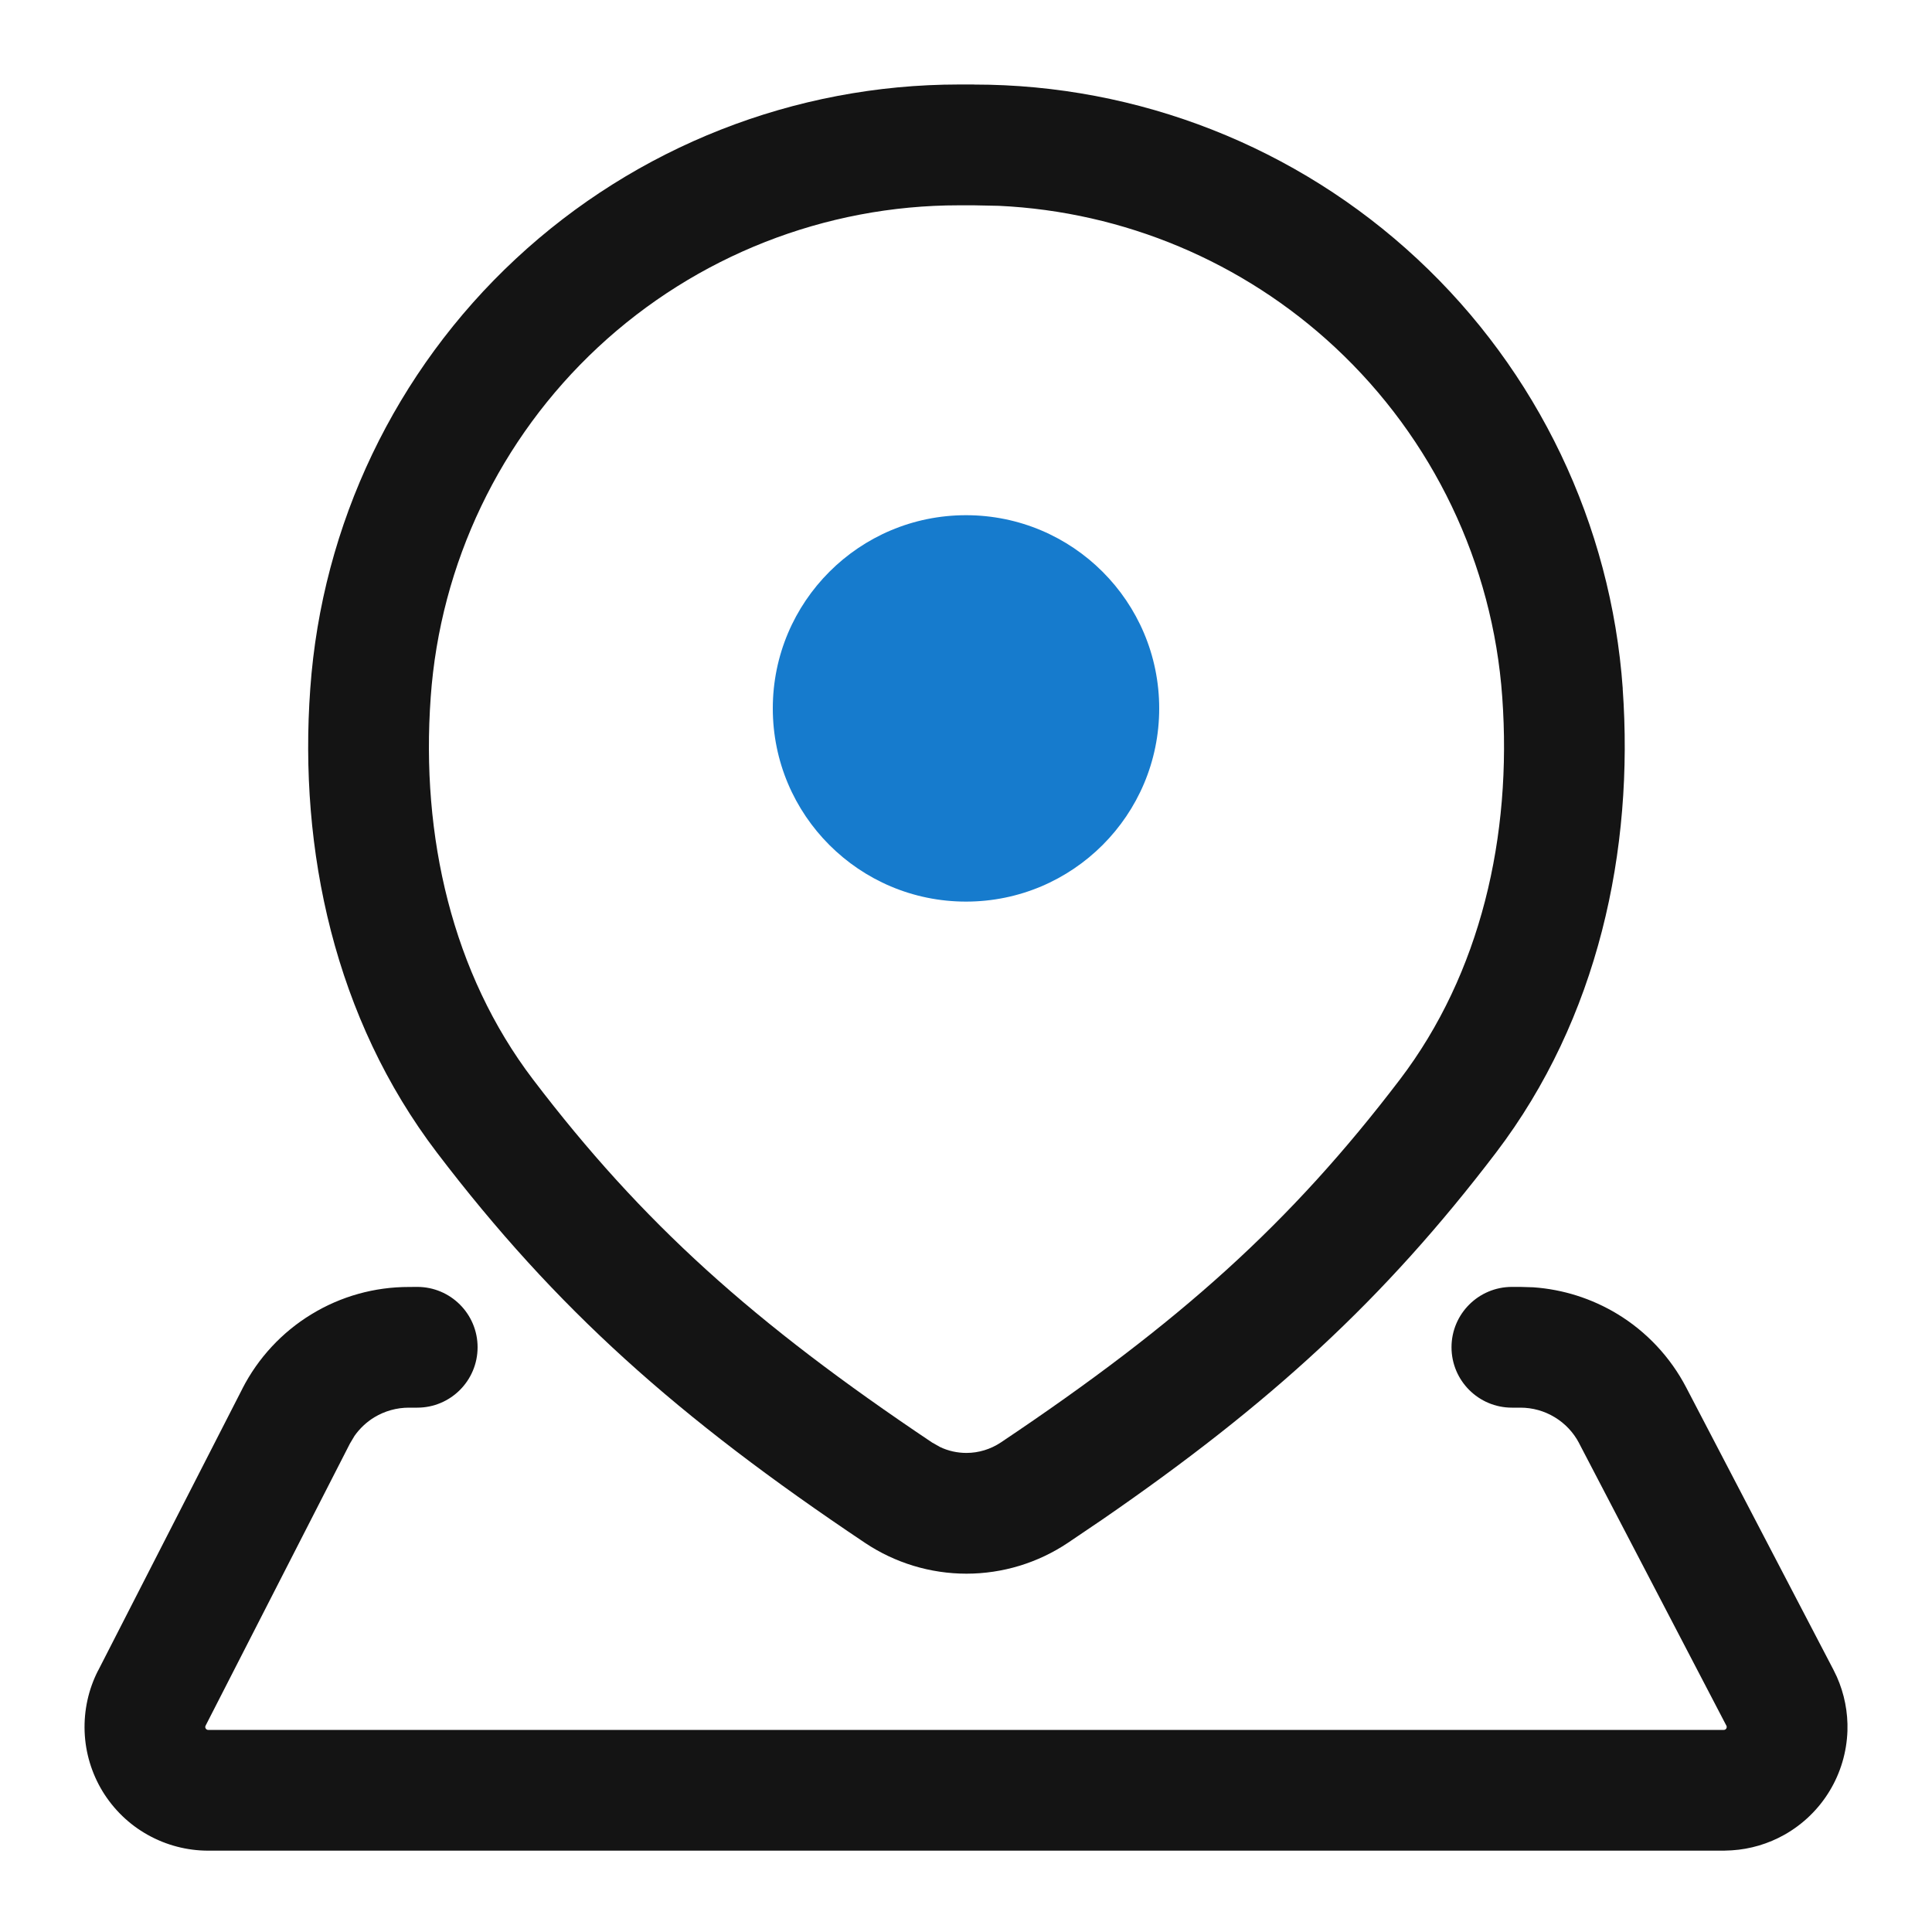
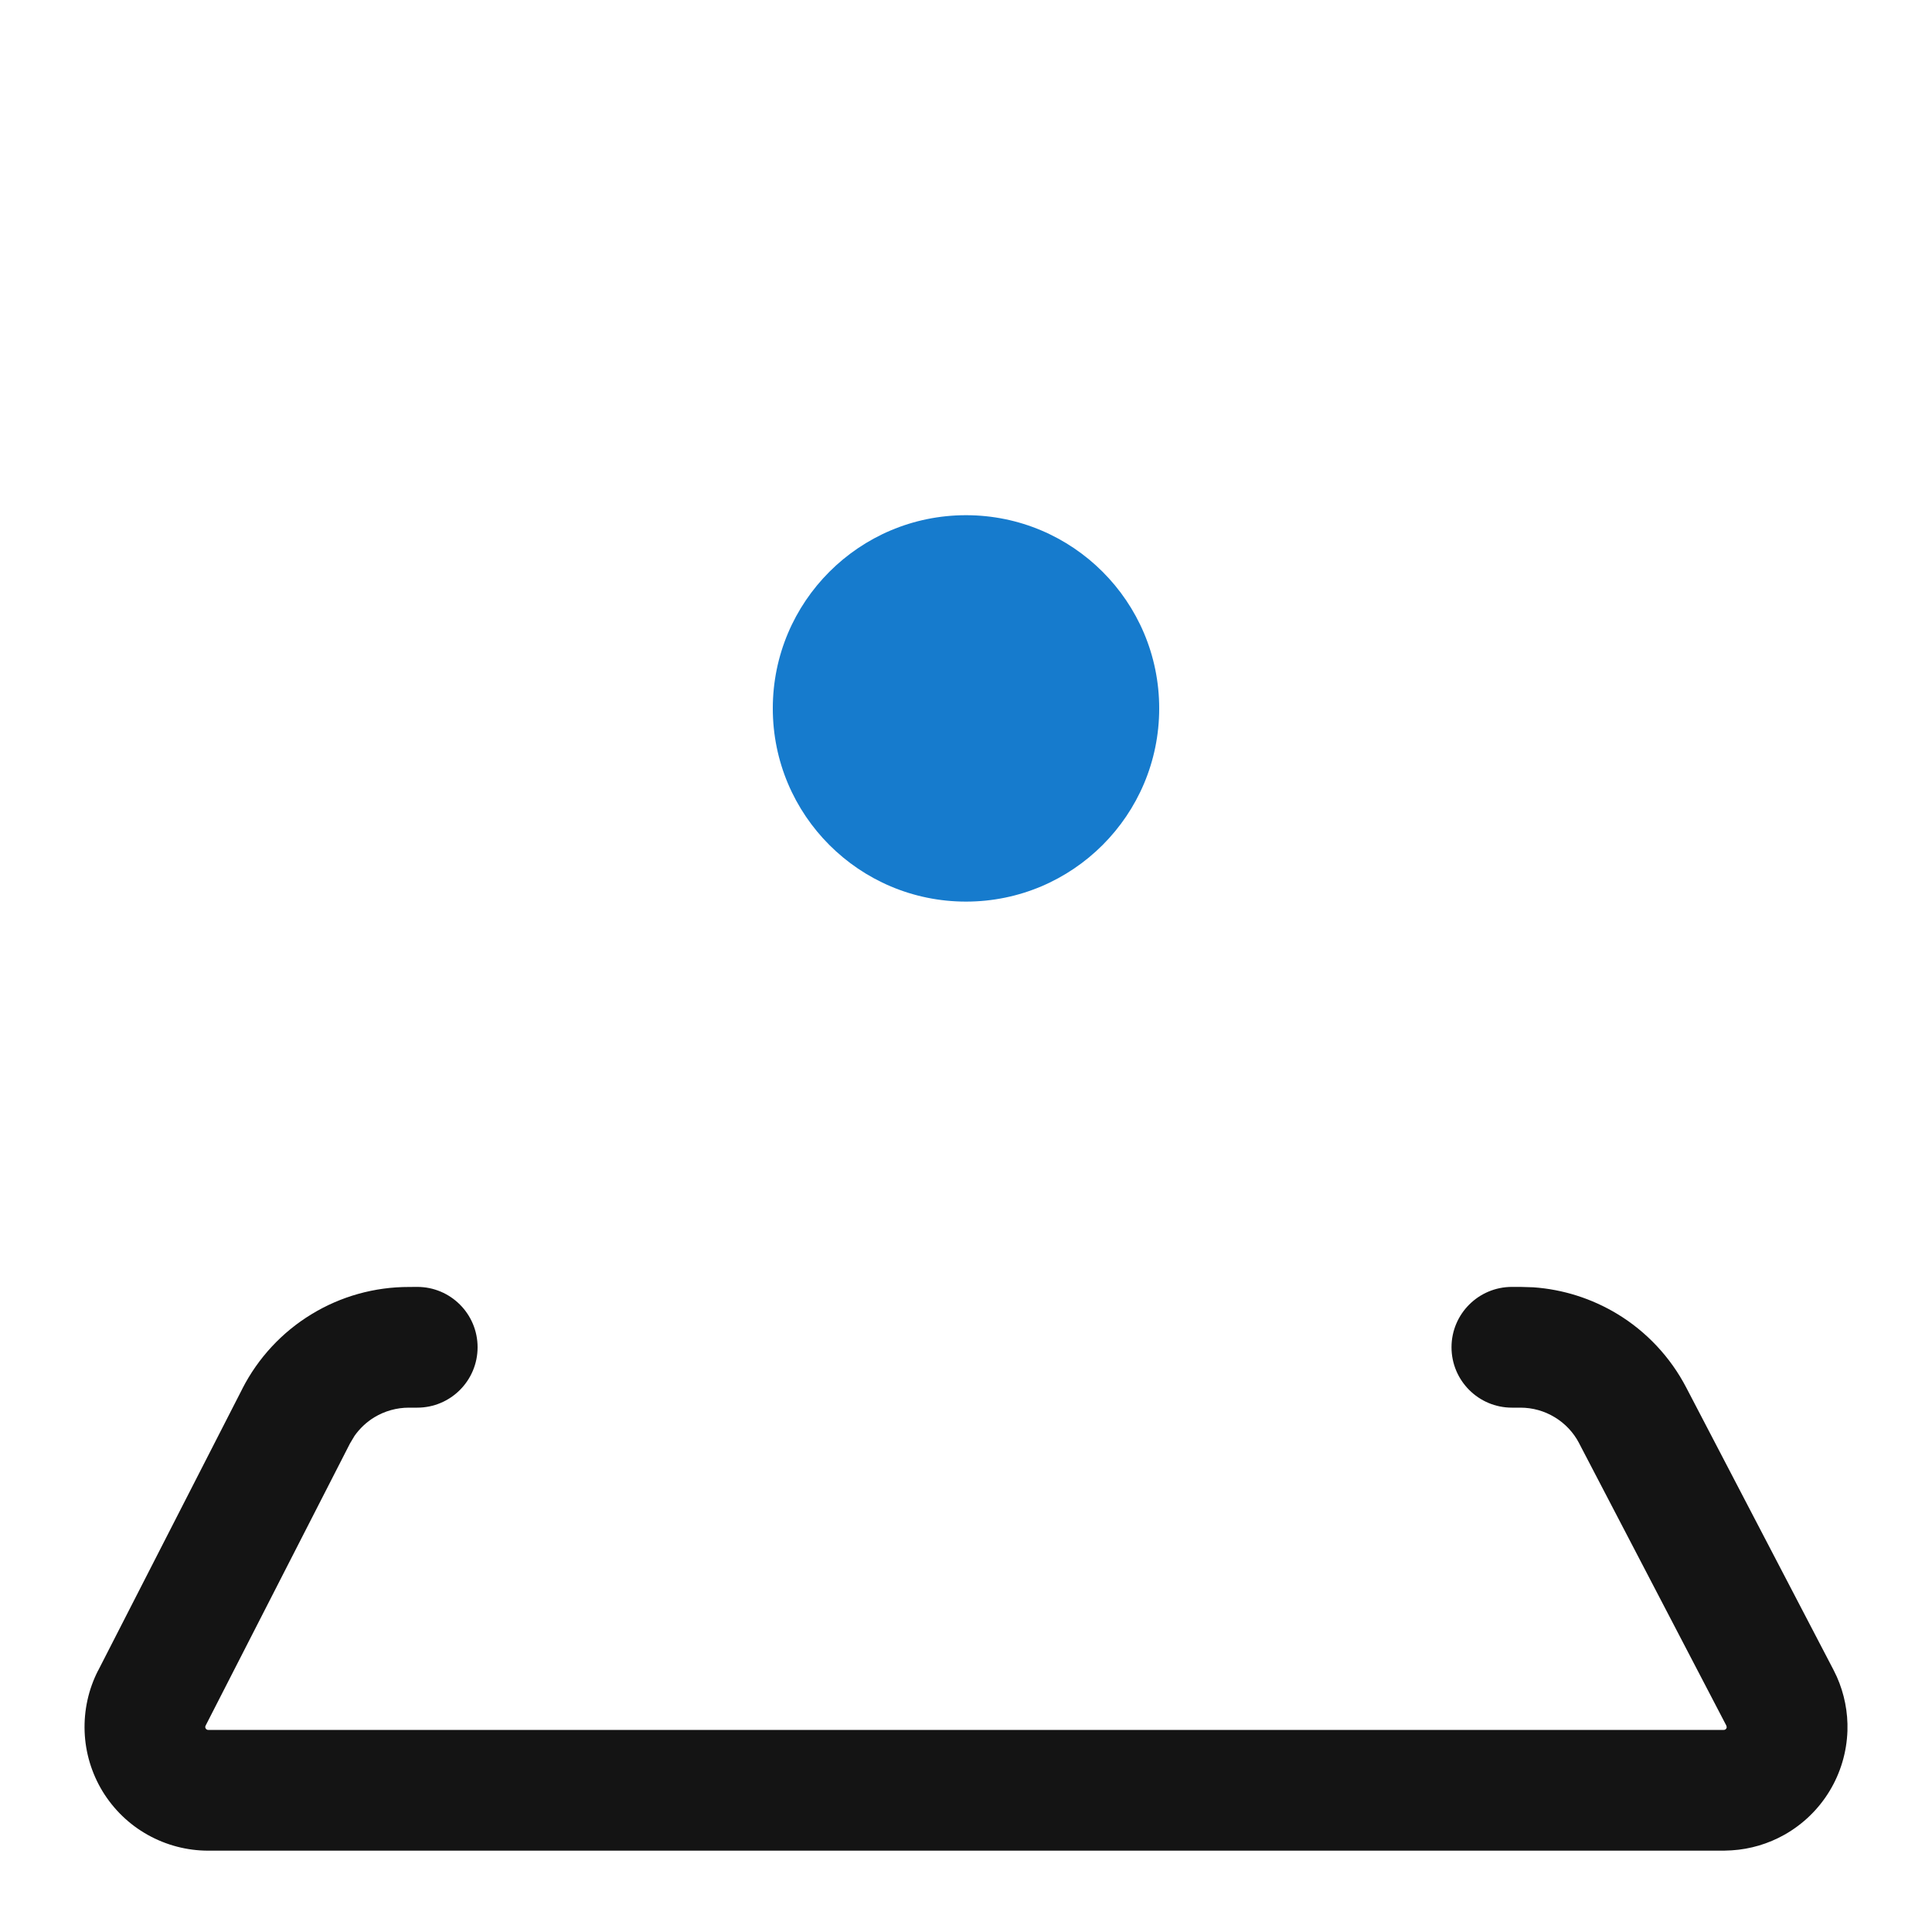
<svg xmlns="http://www.w3.org/2000/svg" width="30" height="30" viewBox="0 0 30 30" fill="none">
-   <path d="M6.479 19.983C6.997 19.983 7.416 20.403 7.416 20.92C7.416 21.438 6.997 21.858 6.479 21.858H6.349C6.16 21.858 5.974 21.91 5.812 22.008C5.691 22.082 5.587 22.18 5.505 22.296L5.433 22.417L3.193 26.795V26.796C3.189 26.803 3.187 26.81 3.187 26.818C3.188 26.826 3.19 26.833 3.194 26.84C3.198 26.846 3.203 26.852 3.21 26.856C3.217 26.86 3.225 26.862 3.233 26.862H26.767C26.775 26.862 26.783 26.86 26.79 26.856C26.796 26.852 26.802 26.846 26.806 26.84C26.81 26.833 26.812 26.826 26.812 26.818C26.813 26.81 26.811 26.802 26.807 26.795L26.806 26.794L24.521 22.412V22.411C24.434 22.244 24.303 22.104 24.142 22.007C23.981 21.909 23.797 21.858 23.609 21.858H23.477C22.959 21.858 22.539 21.438 22.539 20.92C22.539 20.403 22.959 19.983 23.477 19.983H23.609L23.807 19.989C24.269 20.021 24.717 20.163 25.115 20.404C25.568 20.679 25.938 21.074 26.183 21.544L28.468 25.925L28.522 26.036C28.639 26.3 28.696 26.587 28.687 26.876C28.676 27.206 28.581 27.528 28.41 27.81C28.239 28.093 27.997 28.327 27.71 28.489C27.458 28.631 27.178 28.714 26.891 28.732L26.767 28.737H3.233C2.904 28.737 2.58 28.652 2.293 28.491C2.006 28.331 1.766 28.098 1.594 27.818C1.423 27.537 1.326 27.217 1.314 26.888C1.302 26.56 1.373 26.233 1.523 25.94H1.524L3.764 21.563V21.562C4.008 21.086 4.379 20.686 4.836 20.408C5.292 20.129 5.817 19.983 6.351 19.984L6.479 19.983Z" fill="#141414" />
-   <path d="M15.122 1.312V1.313C17.676 1.312 20.138 2.279 22.007 4.02C23.877 5.76 25.017 8.145 25.198 10.693H25.197C25.376 13.205 24.815 15.815 23.23 17.898C21.495 20.176 19.731 21.794 17.117 23.595L16.582 23.957C16.116 24.269 15.568 24.436 15.007 24.436C14.446 24.436 13.898 24.269 13.431 23.957H13.431C10.519 22.007 8.634 20.326 6.785 17.898C5.2 15.816 4.636 13.205 4.818 10.692C4.999 8.144 6.139 5.76 8.008 4.02C9.878 2.279 12.337 1.312 14.892 1.312H15.122ZM14.891 3.188C12.811 3.187 10.808 3.975 9.286 5.392C7.764 6.81 6.835 8.751 6.688 10.826V10.827C6.532 12.988 7.025 15.117 8.277 16.762V16.762C9.974 18.991 11.694 20.537 14.473 22.399L14.597 22.469C14.724 22.53 14.864 22.561 15.007 22.561C15.196 22.561 15.382 22.504 15.54 22.399C18.321 20.537 20.039 18.993 21.738 16.762V16.762C22.989 15.118 23.482 12.988 23.327 10.827V10.826C23.18 8.751 22.251 6.81 20.729 5.392C19.302 4.063 17.451 3.287 15.511 3.196L15.122 3.188H14.891Z" fill="#141414" />
+   <path d="M6.479 19.983C6.997 19.983 7.416 20.403 7.416 20.92C7.416 21.438 6.997 21.858 6.479 21.858H6.349C6.16 21.858 5.974 21.91 5.812 22.008C5.691 22.082 5.587 22.18 5.505 22.296L5.433 22.417L3.193 26.795V26.796C3.189 26.803 3.187 26.81 3.187 26.818C3.188 26.826 3.19 26.833 3.194 26.84C3.198 26.846 3.203 26.852 3.21 26.856C3.217 26.86 3.225 26.862 3.233 26.862H26.767C26.775 26.862 26.783 26.86 26.79 26.856C26.796 26.852 26.802 26.846 26.806 26.84C26.81 26.833 26.812 26.826 26.812 26.818L26.806 26.794L24.521 22.412V22.411C24.434 22.244 24.303 22.104 24.142 22.007C23.981 21.909 23.797 21.858 23.609 21.858H23.477C22.959 21.858 22.539 21.438 22.539 20.92C22.539 20.403 22.959 19.983 23.477 19.983H23.609L23.807 19.989C24.269 20.021 24.717 20.163 25.115 20.404C25.568 20.679 25.938 21.074 26.183 21.544L28.468 25.925L28.522 26.036C28.639 26.3 28.696 26.587 28.687 26.876C28.676 27.206 28.581 27.528 28.41 27.81C28.239 28.093 27.997 28.327 27.71 28.489C27.458 28.631 27.178 28.714 26.891 28.732L26.767 28.737H3.233C2.904 28.737 2.58 28.652 2.293 28.491C2.006 28.331 1.766 28.098 1.594 27.818C1.423 27.537 1.326 27.217 1.314 26.888C1.302 26.56 1.373 26.233 1.523 25.94H1.524L3.764 21.563V21.562C4.008 21.086 4.379 20.686 4.836 20.408C5.292 20.129 5.817 19.983 6.351 19.984L6.479 19.983Z" fill="#141414" />
  <circle cx="15" cy="11" r="3" fill="#167BCD" />
</svg>